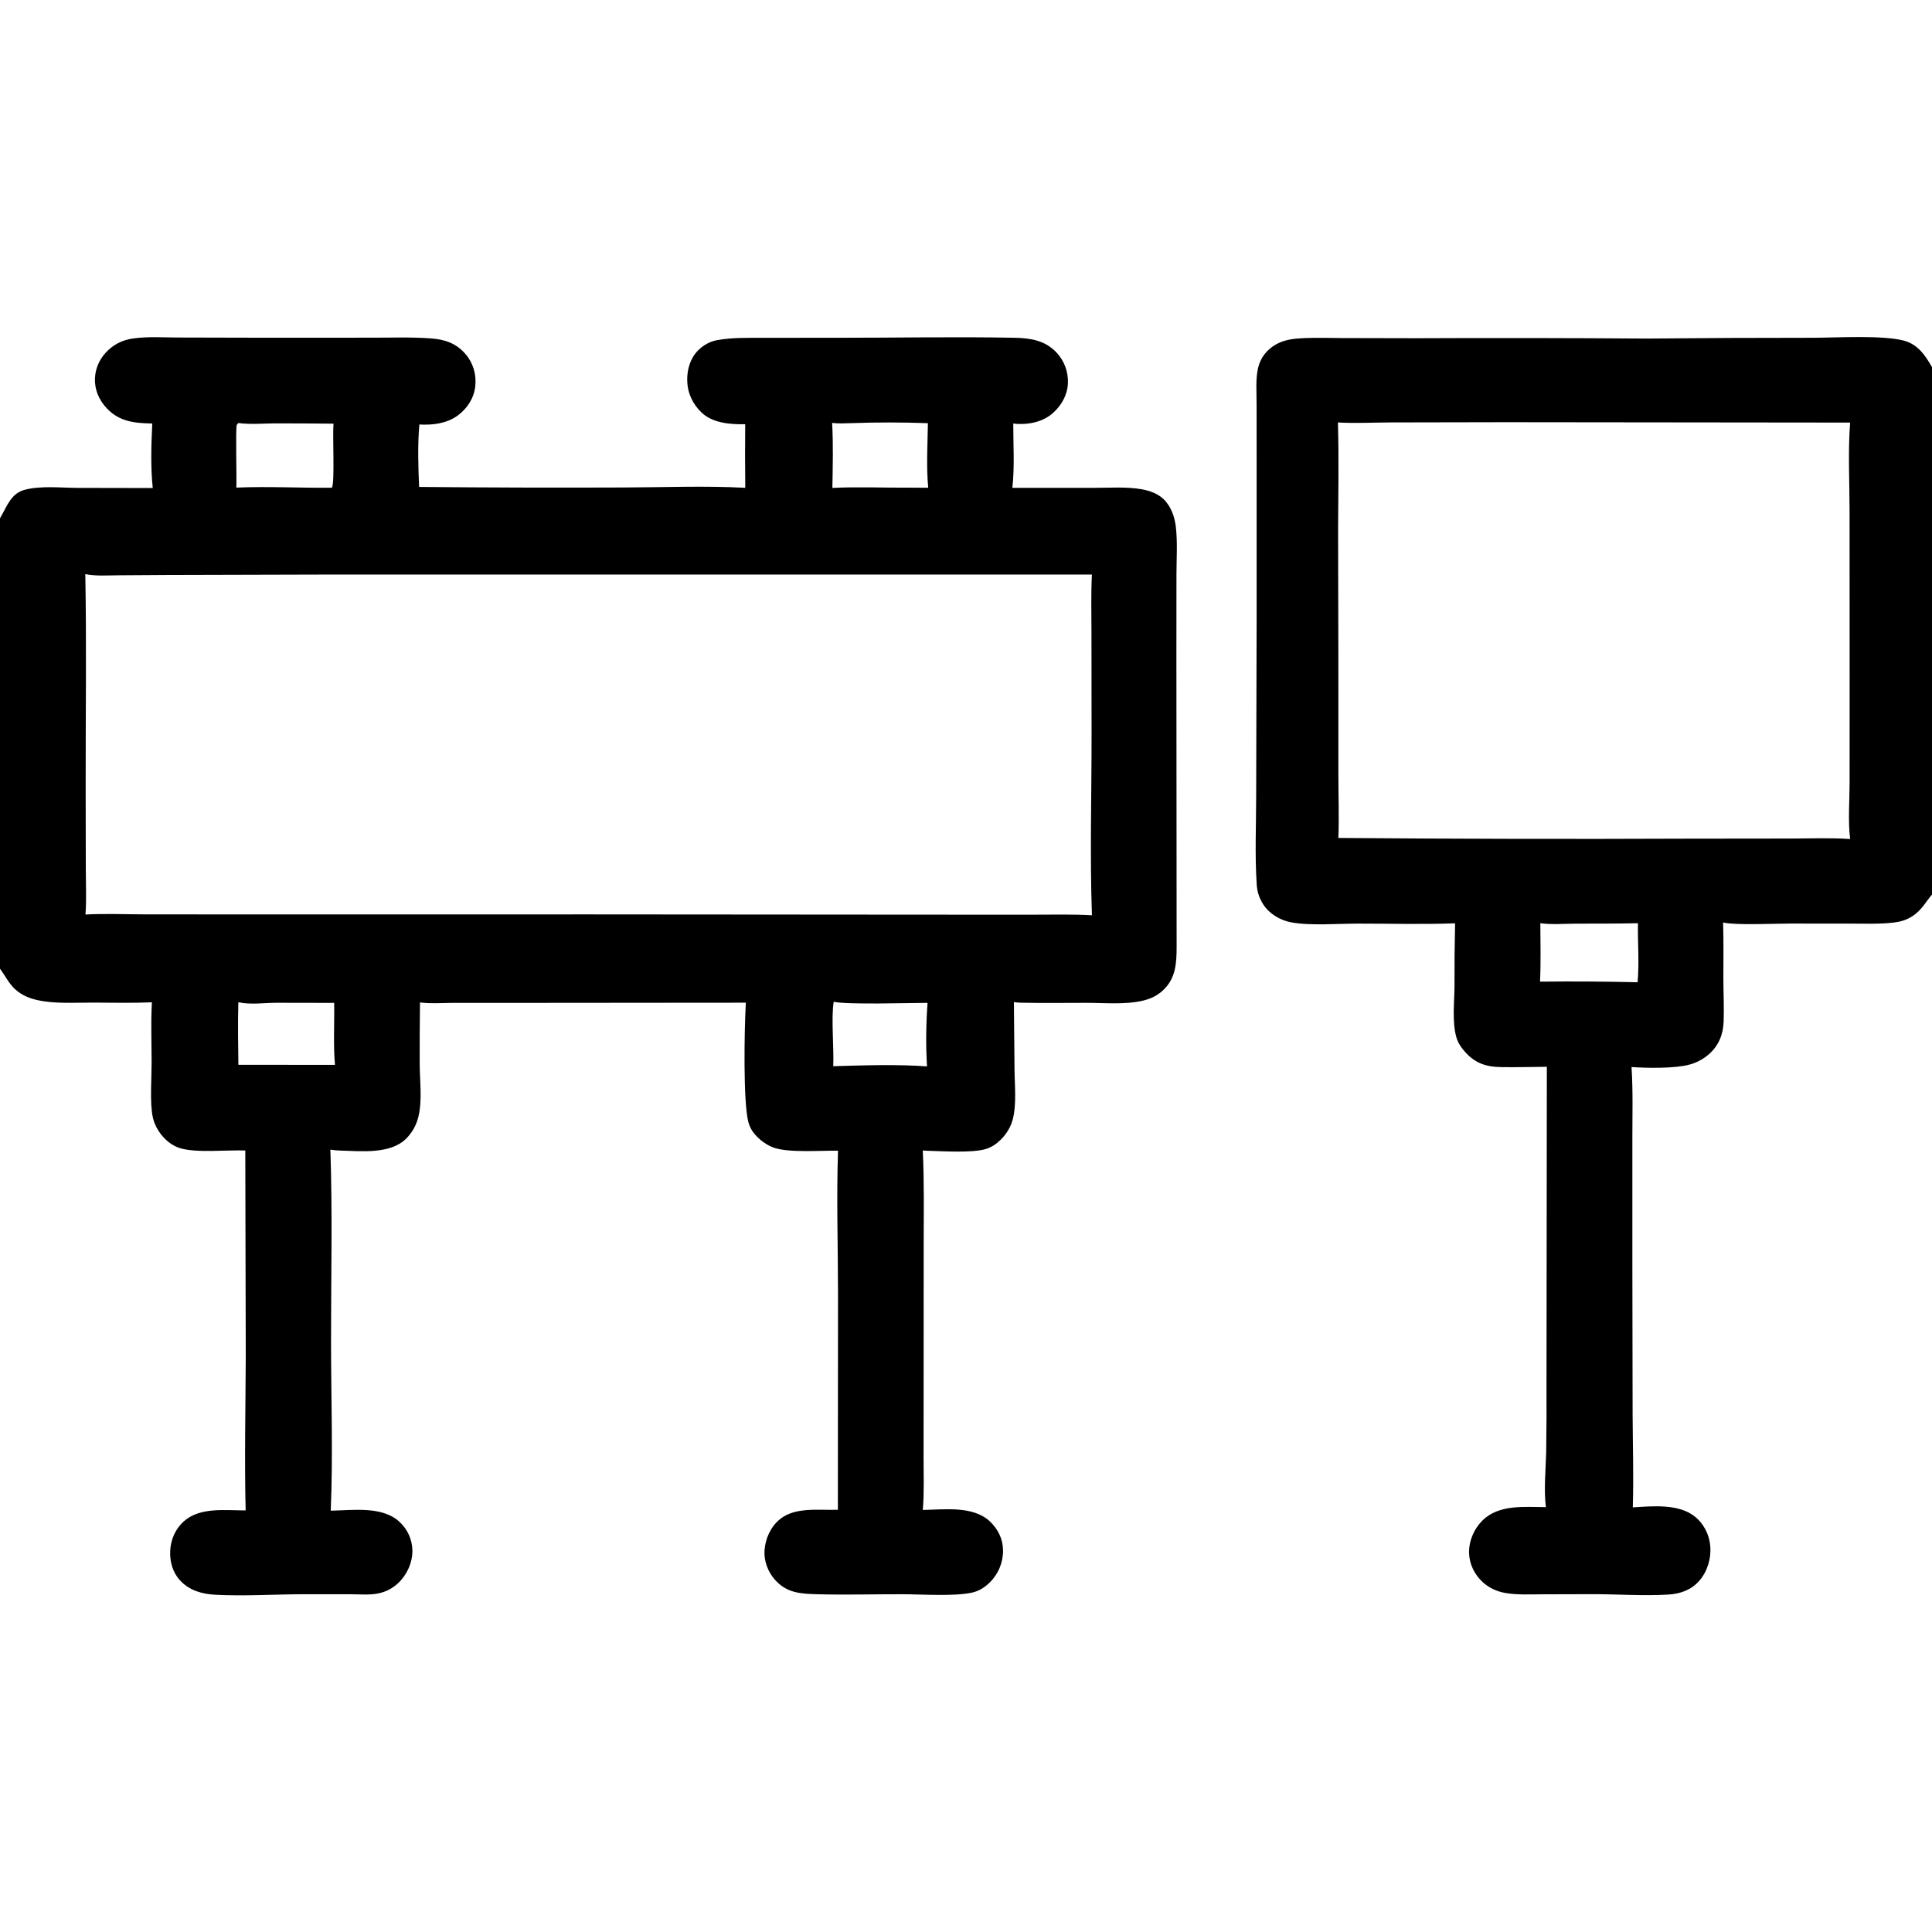
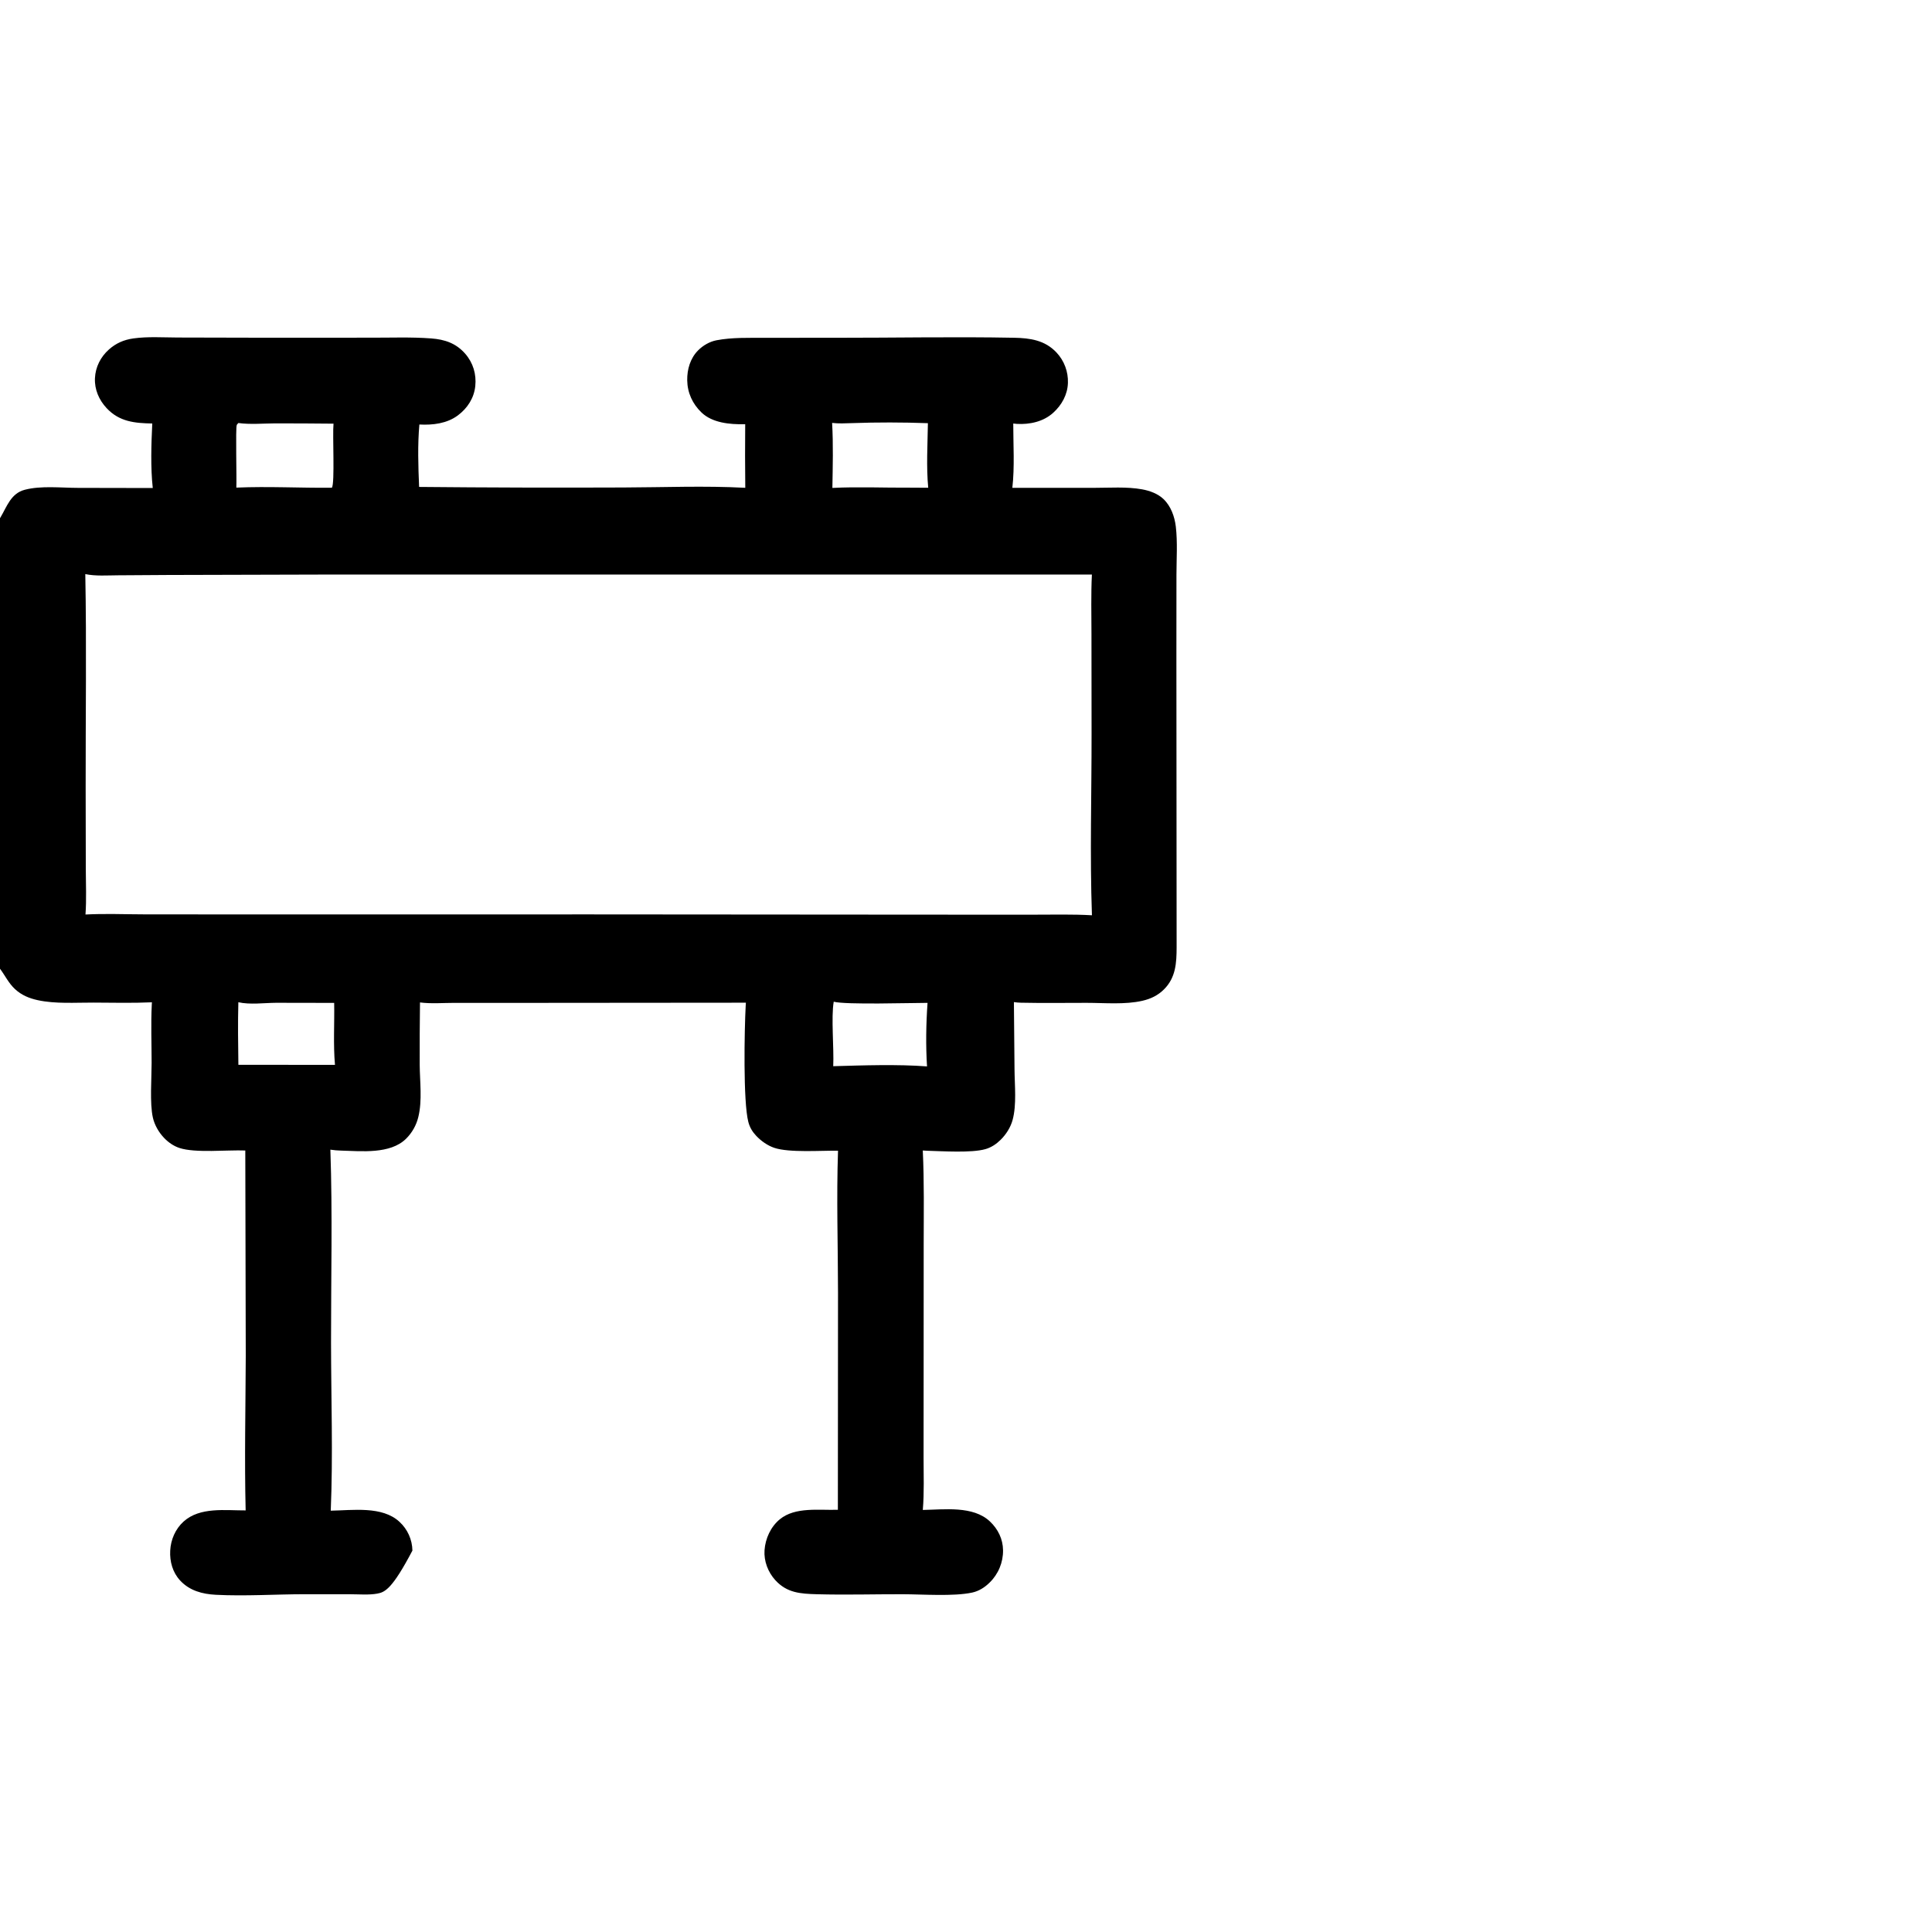
<svg xmlns="http://www.w3.org/2000/svg" version="1.1" style="display: block;" viewBox="0 0 2048 2048" width="512" height="512">
-   <path transform="translate(0,0)" fill="rgb(0,0,0)" d="M 161.406 448.924 C 142.863 448.573 126.542 447.129 113.001 432.617 C 104.896 423.931 100.08 412.808 100.656 400.827 C 101.226 388.976 106.662 378.299 115.489 370.459 C 123.049 363.745 131.385 360.161 141.36 358.749 C 156.536 356.6 173.061 357.738 188.374 357.79 L 268.238 357.974 L 392.68 357.963 C 414.003 358.024 435.864 357.145 457.104 358.749 C 471.432 359.831 483.333 363.772 493.125 374.939 C 501.491 384.481 505.144 396.699 503.818 409.283 C 502.477 422.009 495.525 432.736 485.382 440.313 C 473.722 449.024 458.692 450.749 444.555 449.999 C 442.621 471.461 443.346 494.635 444.275 516.168 C 516.369 516.861 588.466 517.057 660.562 516.757 C 703.53 516.63 747.133 514.782 790.027 517.098 C 789.76 494.618 789.733 472.135 789.945 449.654 L 788.667 449.688 C 773.485 449.954 755.141 448.28 743.658 437.295 C 734.131 428.182 728.69 416.393 728.478 403.163 C 728.292 391.553 731.712 379.784 740.034 371.405 C 745.208 366.195 752.284 362.081 759.529 360.7 C 776.237 357.516 794.165 358.203 811.137 358.088 L 885.591 358.057 C 948.691 358.111 1011.92 356.824 1075 358.038 C 1092.04 358.366 1107.66 360.599 1119.98 373.724 C 1128.14 382.444 1132.48 394.059 1132.04 405.993 C 1131.62 418.349 1125.52 429.317 1116.48 437.532 C 1106.08 446.974 1091.68 450.13 1077.91 449.341 C 1076.64 449.26 1075.36 449.131 1074.09 448.957 C 1074.08 471.262 1075.65 494.974 1073.13 517.109 L 1159.45 517.135 C 1176.09 517.151 1194.37 515.741 1210.75 518.732 C 1218.82 520.205 1227.32 523.292 1233.35 529.029 C 1241.2 536.503 1245.18 547.683 1246.42 558.26 C 1248.35 574.776 1247.13 592.408 1247.09 609.077 L 1247.03 697.829 L 1247.27 1004.15 C 1247.22 1020.68 1246.4 1036.35 1233.89 1048.76 C 1227.35 1055.25 1219.94 1058.79 1211.05 1060.85 C 1192.56 1065.12 1170.83 1063.07 1151.87 1063.06 C 1128.73 1063.05 1105.5 1063.41 1082.37 1062.92 C 1079.82 1062.87 1077.3 1062.63 1074.78 1062.27 L 1075.43 1133.63 C 1075.55 1150.33 1077.81 1171.01 1073.4 1187.19 C 1071.23 1195.15 1066.52 1202.51 1060.68 1208.28 C 1056.17 1212.74 1050.78 1216.36 1044.64 1218.11 C 1029.71 1222.35 999.248 1220.28 982.988 1219.85 C 981.382 1219.81 979.794 1219.69 978.192 1219.57 C 979.753 1252.71 979.183 1285.99 979.145 1319.17 L 979.09 1451.7 L 979.028 1544.93 C 979.025 1563.32 979.765 1582.29 978.216 1600.61 C 1000.9 1600.23 1031.52 1595.95 1049.34 1612.78 C 1057.97 1620.94 1063.12 1631.42 1063.27 1643.35 C 1063.42 1656.26 1058.26 1668.66 1048.99 1677.64 C 1043.82 1682.74 1037.62 1686.68 1030.47 1688.21 C 1010.65 1692.44 977.973 1689.99 956.793 1689.95 C 926.543 1689.89 896.103 1690.79 865.877 1689.95 C 848.537 1689.47 834.21 1688.59 821.853 1675.03 C 814.109 1666.53 809.618 1654.79 810.439 1643.25 C 811.314 1630.92 816.993 1618.43 826.619 1610.53 C 843.056 1597.05 868.378 1601.12 888.18 1600.42 L 888.329 1370.41 C 888.285 1320.37 886.62 1269.77 888.339 1219.79 C 870.377 1219.53 836.765 1222.1 820.825 1216.78 C 813.697 1214.39 806.828 1209.53 801.675 1204.08 C 797.579 1199.75 794.791 1195.14 793.277 1189.35 C 787.666 1167.91 789.103 1091.57 790.45 1066.42 C 790.511 1065.25 790.586 1064.07 790.676 1062.9 L 551.919 1063.1 L 481.805 1063.08 C 469.798 1063.09 457.106 1064.17 445.21 1062.63 C 444.928 1084.63 444.824 1106.63 444.898 1128.64 C 445.029 1146.51 447.734 1166.45 443.469 1183.95 C 441.35 1192.82 436.774 1200.9 430.266 1207.28 C 413.542 1223.54 383.347 1220.3 361.724 1219.69 C 357.86 1219.58 354.023 1219.3 350.206 1218.68 C 352.564 1286.7 350.847 1355.06 350.91 1423.14 C 350.965 1482.47 353.092 1542.08 350.607 1601.37 C 373.812 1601.03 405.172 1596.18 423.474 1613.21 C 432.036 1621.06 436.991 1632.08 437.174 1643.69 C 437.249 1656.53 431.405 1669.34 422.106 1678.12 C 415.97 1683.97 408.237 1687.86 399.889 1689.3 C 391.047 1690.92 380.771 1689.98 371.724 1689.97 L 323.156 1689.93 C 291.924 1689.97 259.943 1692.15 228.799 1690.54 C 214.534 1689.8 200.987 1686.25 190.923 1675.37 C 182.955 1666.75 179.83 1655.3 180.43 1643.73 C 181.036 1632.06 185.88 1620.78 194.631 1612.89 C 212.022 1597.22 238.816 1601.21 260.393 1601.09 C 259.072 1546.56 260.313 1491.78 260.511 1437.22 L 260.019 1219.57 C 240.856 1218.81 207.145 1222.47 190.25 1216.91 C 183.976 1214.84 178.341 1210.9 173.828 1206.12 C 168.229 1200.2 163.837 1192.61 162.035 1184.62 C 158.643 1169.57 160.724 1143.14 160.724 1126.71 C 160.724 1106.27 159.868 1085.48 160.891 1065.1 C 160.933 1064.23 160.983 1063.35 161.043 1062.48 C 140.504 1063.41 119.815 1062.88 99.253 1062.8 C 80.018 1062.72 58.842 1064.32 40.02 1060.22 C 30.846 1058.22 22.845 1054.93 15.847 1048.44 C 9.086 1042.17 5.402 1034.12 0 1026.89 L 0 549.306 L 0.484 548.508 C 7.275 537.133 11.438 523.076 26.184 519.201 C 43.613 514.62 64.682 517.156 82.646 517.172 L 161.94 517.326 C 159.536 495.46 160.356 470.927 161.406 448.924 z M 90.614 969.42 C 111.409 968.323 132.53 969.236 153.363 969.266 L 269.111 969.345 L 626.684 969.301 L 988.487 969.575 L 1095.44 969.598 C 1116.04 969.604 1136.93 969.044 1157.5 970.228 C 1155.24 906.258 1157.18 841.614 1157.11 777.577 L 1157 672.24 C 1156.99 651.216 1156.41 630.016 1157.46 609.026 L 355.002 609.028 L 177.631 609.504 L 124.89 609.843 C 113.724 609.89 101.355 610.874 90.419 608.565 C 91.83 683.955 90.696 759.48 90.801 834.884 L 90.95 921.138 C 90.978 937.095 91.775 953.52 90.614 969.42 z M 351.828 517.03 C 355.078 512.009 352.359 461.134 353.538 449.106 C 332.846 448.888 312.153 448.785 291.461 448.798 C 278.949 448.86 265.062 450.153 252.722 448.413 C 252.144 449.114 251.347 449.681 250.987 450.515 C 249.56 453.829 251.02 507.105 250.527 516.888 C 284.159 515.42 318.147 517.337 351.828 517.03 z M 883.786 1061.85 C 880.901 1078.37 884.128 1110.86 883.258 1130.21 C 914.836 1129.32 951.395 1128.05 982.685 1130.44 C 981.297 1108.3 981.654 1085.21 983.235 1063.08 C 966.405 1063.08 896.371 1065.24 883.786 1061.85 z M 882.08 448.312 C 883.361 471.154 882.745 494.356 882.362 517.227 C 909.536 515.832 937.03 517.133 964.25 516.941 L 983.95 517.046 C 981.847 494.6 983.285 471.163 983.614 448.591 C 956.866 447.609 929.612 447.568 902.868 448.535 C 895.891 448.782 889.034 449.113 882.08 448.312 z M 355.092 1128.81 C 353.156 1106.98 354.656 1085 354.237 1063.11 L 292.646 1063 C 279.971 1063.08 264.929 1065.22 252.663 1062.4 C 252.061 1084.54 252.4 1106.6 252.693 1128.74 L 355.092 1128.81 z" />
-   <path transform="translate(0,0)" fill="rgb(0,0,0)" d="M 1542.47 978.743 C 1508.11 980.05 1473.38 979.005 1438.97 979.062 C 1418.4 979.096 1388.29 981.452 1368.63 977.709 C 1357.09 975.511 1345.82 968.922 1339.29 959.007 C 1334.94 952.386 1332.71 945.587 1332.18 937.712 C 1330.08 906.724 1331.58 874.973 1331.59 843.887 L 1332.09 652.973 L 1332.08 483.19 L 1332.04 428.008 C 1332.06 415.795 1330.84 401.533 1333.72 389.624 C 1336.3 379.01 1342.86 370.764 1352.27 365.265 C 1361.21 360.04 1371.75 358.9 1381.9 358.425 C 1395.66 357.781 1409.59 358.324 1423.37 358.354 L 1501.08 358.53 C 1582.47 358.168 1663.86 358.288 1745.24 358.89 C 1804.2 358.309 1863.17 358.031 1922.13 358.055 C 1946.82 357.979 1995.37 355.079 2018.09 361.051 C 2032.91 364.946 2040.85 376.655 2048 389.152 L 2048 948.237 C 2041.23 956.301 2036.75 964.975 2027.61 970.95 C 2021.15 975.166 2015.09 977.017 2007.48 977.932 C 1992.97 979.678 1978.05 979.072 1963.45 979.063 L 1897.47 979.015 C 1880.51 978.999 1840.84 981 1826.56 977.911 C 1827.22 997.895 1826.78 1018 1826.85 1038 C 1826.91 1052.92 1827.67 1068.09 1827.12 1082.99 C 1826.62 1096.51 1821.92 1108.37 1811.62 1117.43 C 1805.71 1122.64 1798.69 1126.42 1791.09 1128.48 C 1775.51 1132.75 1745.97 1132.28 1729.49 1131.1 C 1731.15 1156.37 1730.35 1182.31 1730.37 1207.66 L 1730.37 1338.35 L 1730.64 1499.43 C 1730.79 1532.17 1731.86 1565.16 1730.83 1597.88 C 1751.54 1596.63 1778.92 1593.75 1796.31 1607.41 C 1806.17 1615.16 1811.98 1626.79 1812.99 1639.23 C 1814.01 1651.99 1809.95 1665.64 1801.58 1675.38 C 1792.99 1685.38 1781.49 1689.48 1768.63 1690.29 C 1742.58 1691.92 1715.45 1689.9 1689.3 1689.88 L 1634.8 1690.03 C 1621.87 1690.05 1608.21 1690.84 1595.44 1688.57 C 1586.59 1686.99 1578.45 1683.25 1571.79 1677.17 C 1563.09 1669.23 1557.58 1658.14 1557.28 1646.29 C 1556.95 1633.58 1562.41 1620.84 1571.36 1611.88 C 1588.79 1594.45 1616.19 1597.55 1638.71 1597.61 C 1636.37 1578.86 1638.57 1558.18 1639.02 1539.21 C 1639.38 1515.2 1639.49 1491.19 1639.36 1467.18 L 1639.72 1130.83 C 1623.61 1131 1607.45 1131.43 1591.35 1131.18 C 1576.11 1130.95 1564.67 1127.56 1553.92 1116.07 C 1549.56 1111.41 1545.51 1105.71 1543.78 1099.49 C 1539.14 1082.77 1541.73 1062.59 1541.82 1045.36 C 1541.73 1023.15 1541.95 1000.94 1542.47 978.743 z M 1418.72 888.256 C 1541.75 889.278 1664.78 889.531 1787.81 889.014 L 1897.61 888.889 C 1918.65 888.863 1940.27 887.953 1961.24 889.411 C 1958.86 870.484 1960.6 849.62 1960.65 830.506 L 1960.69 717.345 L 1960.62 542.167 C 1960.6 511.038 1958.84 478.938 1961.21 447.95 L 1595.61 447.557 L 1474.72 447.795 C 1456.04 447.815 1436.85 448.91 1418.25 447.831 C 1419.38 485.831 1418.57 523.962 1418.44 561.978 L 1418.71 693.991 L 1418.74 821.499 C 1418.76 843.686 1419.59 866.1 1418.72 888.256 z M 1632.49 1040.58 C 1666.96 1040.19 1701.44 1040.41 1735.9 1041.24 C 1737.81 1020.8 1735.95 999.251 1736.28 978.654 C 1714.3 979.142 1692.36 979.026 1670.38 979.107 C 1657.93 979.153 1645.2 980.312 1632.82 978.652 C 1632.87 999.223 1633.48 1020.04 1632.49 1040.58 z" />
+   <path transform="translate(0,0)" fill="rgb(0,0,0)" d="M 161.406 448.924 C 142.863 448.573 126.542 447.129 113.001 432.617 C 104.896 423.931 100.08 412.808 100.656 400.827 C 101.226 388.976 106.662 378.299 115.489 370.459 C 123.049 363.745 131.385 360.161 141.36 358.749 C 156.536 356.6 173.061 357.738 188.374 357.79 L 268.238 357.974 L 392.68 357.963 C 414.003 358.024 435.864 357.145 457.104 358.749 C 471.432 359.831 483.333 363.772 493.125 374.939 C 501.491 384.481 505.144 396.699 503.818 409.283 C 502.477 422.009 495.525 432.736 485.382 440.313 C 473.722 449.024 458.692 450.749 444.555 449.999 C 442.621 471.461 443.346 494.635 444.275 516.168 C 516.369 516.861 588.466 517.057 660.562 516.757 C 703.53 516.63 747.133 514.782 790.027 517.098 C 789.76 494.618 789.733 472.135 789.945 449.654 L 788.667 449.688 C 773.485 449.954 755.141 448.28 743.658 437.295 C 734.131 428.182 728.69 416.393 728.478 403.163 C 728.292 391.553 731.712 379.784 740.034 371.405 C 745.208 366.195 752.284 362.081 759.529 360.7 C 776.237 357.516 794.165 358.203 811.137 358.088 L 885.591 358.057 C 948.691 358.111 1011.92 356.824 1075 358.038 C 1092.04 358.366 1107.66 360.599 1119.98 373.724 C 1128.14 382.444 1132.48 394.059 1132.04 405.993 C 1131.62 418.349 1125.52 429.317 1116.48 437.532 C 1106.08 446.974 1091.68 450.13 1077.91 449.341 C 1076.64 449.26 1075.36 449.131 1074.09 448.957 C 1074.08 471.262 1075.65 494.974 1073.13 517.109 L 1159.45 517.135 C 1176.09 517.151 1194.37 515.741 1210.75 518.732 C 1218.82 520.205 1227.32 523.292 1233.35 529.029 C 1241.2 536.503 1245.18 547.683 1246.42 558.26 C 1248.35 574.776 1247.13 592.408 1247.09 609.077 L 1247.03 697.829 L 1247.27 1004.15 C 1247.22 1020.68 1246.4 1036.35 1233.89 1048.76 C 1227.35 1055.25 1219.94 1058.79 1211.05 1060.85 C 1192.56 1065.12 1170.83 1063.07 1151.87 1063.06 C 1128.73 1063.05 1105.5 1063.41 1082.37 1062.92 C 1079.82 1062.87 1077.3 1062.63 1074.78 1062.27 L 1075.43 1133.63 C 1075.55 1150.33 1077.81 1171.01 1073.4 1187.19 C 1071.23 1195.15 1066.52 1202.51 1060.68 1208.28 C 1056.17 1212.74 1050.78 1216.36 1044.64 1218.11 C 1029.71 1222.35 999.248 1220.28 982.988 1219.85 C 981.382 1219.81 979.794 1219.69 978.192 1219.57 C 979.753 1252.71 979.183 1285.99 979.145 1319.17 L 979.09 1451.7 L 979.028 1544.93 C 979.025 1563.32 979.765 1582.29 978.216 1600.61 C 1000.9 1600.23 1031.52 1595.95 1049.34 1612.78 C 1057.97 1620.94 1063.12 1631.42 1063.27 1643.35 C 1063.42 1656.26 1058.26 1668.66 1048.99 1677.64 C 1043.82 1682.74 1037.62 1686.68 1030.47 1688.21 C 1010.65 1692.44 977.973 1689.99 956.793 1689.95 C 926.543 1689.89 896.103 1690.79 865.877 1689.95 C 848.537 1689.47 834.21 1688.59 821.853 1675.03 C 814.109 1666.53 809.618 1654.79 810.439 1643.25 C 811.314 1630.92 816.993 1618.43 826.619 1610.53 C 843.056 1597.05 868.378 1601.12 888.18 1600.42 L 888.329 1370.41 C 888.285 1320.37 886.62 1269.77 888.339 1219.79 C 870.377 1219.53 836.765 1222.1 820.825 1216.78 C 813.697 1214.39 806.828 1209.53 801.675 1204.08 C 797.579 1199.75 794.791 1195.14 793.277 1189.35 C 787.666 1167.91 789.103 1091.57 790.45 1066.42 C 790.511 1065.25 790.586 1064.07 790.676 1062.9 L 551.919 1063.1 L 481.805 1063.08 C 469.798 1063.09 457.106 1064.17 445.21 1062.63 C 444.928 1084.63 444.824 1106.63 444.898 1128.64 C 445.029 1146.51 447.734 1166.45 443.469 1183.95 C 441.35 1192.82 436.774 1200.9 430.266 1207.28 C 413.542 1223.54 383.347 1220.3 361.724 1219.69 C 357.86 1219.58 354.023 1219.3 350.206 1218.68 C 352.564 1286.7 350.847 1355.06 350.91 1423.14 C 350.965 1482.47 353.092 1542.08 350.607 1601.37 C 373.812 1601.03 405.172 1596.18 423.474 1613.21 C 432.036 1621.06 436.991 1632.08 437.174 1643.69 C 415.97 1683.97 408.237 1687.86 399.889 1689.3 C 391.047 1690.92 380.771 1689.98 371.724 1689.97 L 323.156 1689.93 C 291.924 1689.97 259.943 1692.15 228.799 1690.54 C 214.534 1689.8 200.987 1686.25 190.923 1675.37 C 182.955 1666.75 179.83 1655.3 180.43 1643.73 C 181.036 1632.06 185.88 1620.78 194.631 1612.89 C 212.022 1597.22 238.816 1601.21 260.393 1601.09 C 259.072 1546.56 260.313 1491.78 260.511 1437.22 L 260.019 1219.57 C 240.856 1218.81 207.145 1222.47 190.25 1216.91 C 183.976 1214.84 178.341 1210.9 173.828 1206.12 C 168.229 1200.2 163.837 1192.61 162.035 1184.62 C 158.643 1169.57 160.724 1143.14 160.724 1126.71 C 160.724 1106.27 159.868 1085.48 160.891 1065.1 C 160.933 1064.23 160.983 1063.35 161.043 1062.48 C 140.504 1063.41 119.815 1062.88 99.253 1062.8 C 80.018 1062.72 58.842 1064.32 40.02 1060.22 C 30.846 1058.22 22.845 1054.93 15.847 1048.44 C 9.086 1042.17 5.402 1034.12 0 1026.89 L 0 549.306 L 0.484 548.508 C 7.275 537.133 11.438 523.076 26.184 519.201 C 43.613 514.62 64.682 517.156 82.646 517.172 L 161.94 517.326 C 159.536 495.46 160.356 470.927 161.406 448.924 z M 90.614 969.42 C 111.409 968.323 132.53 969.236 153.363 969.266 L 269.111 969.345 L 626.684 969.301 L 988.487 969.575 L 1095.44 969.598 C 1116.04 969.604 1136.93 969.044 1157.5 970.228 C 1155.24 906.258 1157.18 841.614 1157.11 777.577 L 1157 672.24 C 1156.99 651.216 1156.41 630.016 1157.46 609.026 L 355.002 609.028 L 177.631 609.504 L 124.89 609.843 C 113.724 609.89 101.355 610.874 90.419 608.565 C 91.83 683.955 90.696 759.48 90.801 834.884 L 90.95 921.138 C 90.978 937.095 91.775 953.52 90.614 969.42 z M 351.828 517.03 C 355.078 512.009 352.359 461.134 353.538 449.106 C 332.846 448.888 312.153 448.785 291.461 448.798 C 278.949 448.86 265.062 450.153 252.722 448.413 C 252.144 449.114 251.347 449.681 250.987 450.515 C 249.56 453.829 251.02 507.105 250.527 516.888 C 284.159 515.42 318.147 517.337 351.828 517.03 z M 883.786 1061.85 C 880.901 1078.37 884.128 1110.86 883.258 1130.21 C 914.836 1129.32 951.395 1128.05 982.685 1130.44 C 981.297 1108.3 981.654 1085.21 983.235 1063.08 C 966.405 1063.08 896.371 1065.24 883.786 1061.85 z M 882.08 448.312 C 883.361 471.154 882.745 494.356 882.362 517.227 C 909.536 515.832 937.03 517.133 964.25 516.941 L 983.95 517.046 C 981.847 494.6 983.285 471.163 983.614 448.591 C 956.866 447.609 929.612 447.568 902.868 448.535 C 895.891 448.782 889.034 449.113 882.08 448.312 z M 355.092 1128.81 C 353.156 1106.98 354.656 1085 354.237 1063.11 L 292.646 1063 C 279.971 1063.08 264.929 1065.22 252.663 1062.4 C 252.061 1084.54 252.4 1106.6 252.693 1128.74 L 355.092 1128.81 z" />
</svg>